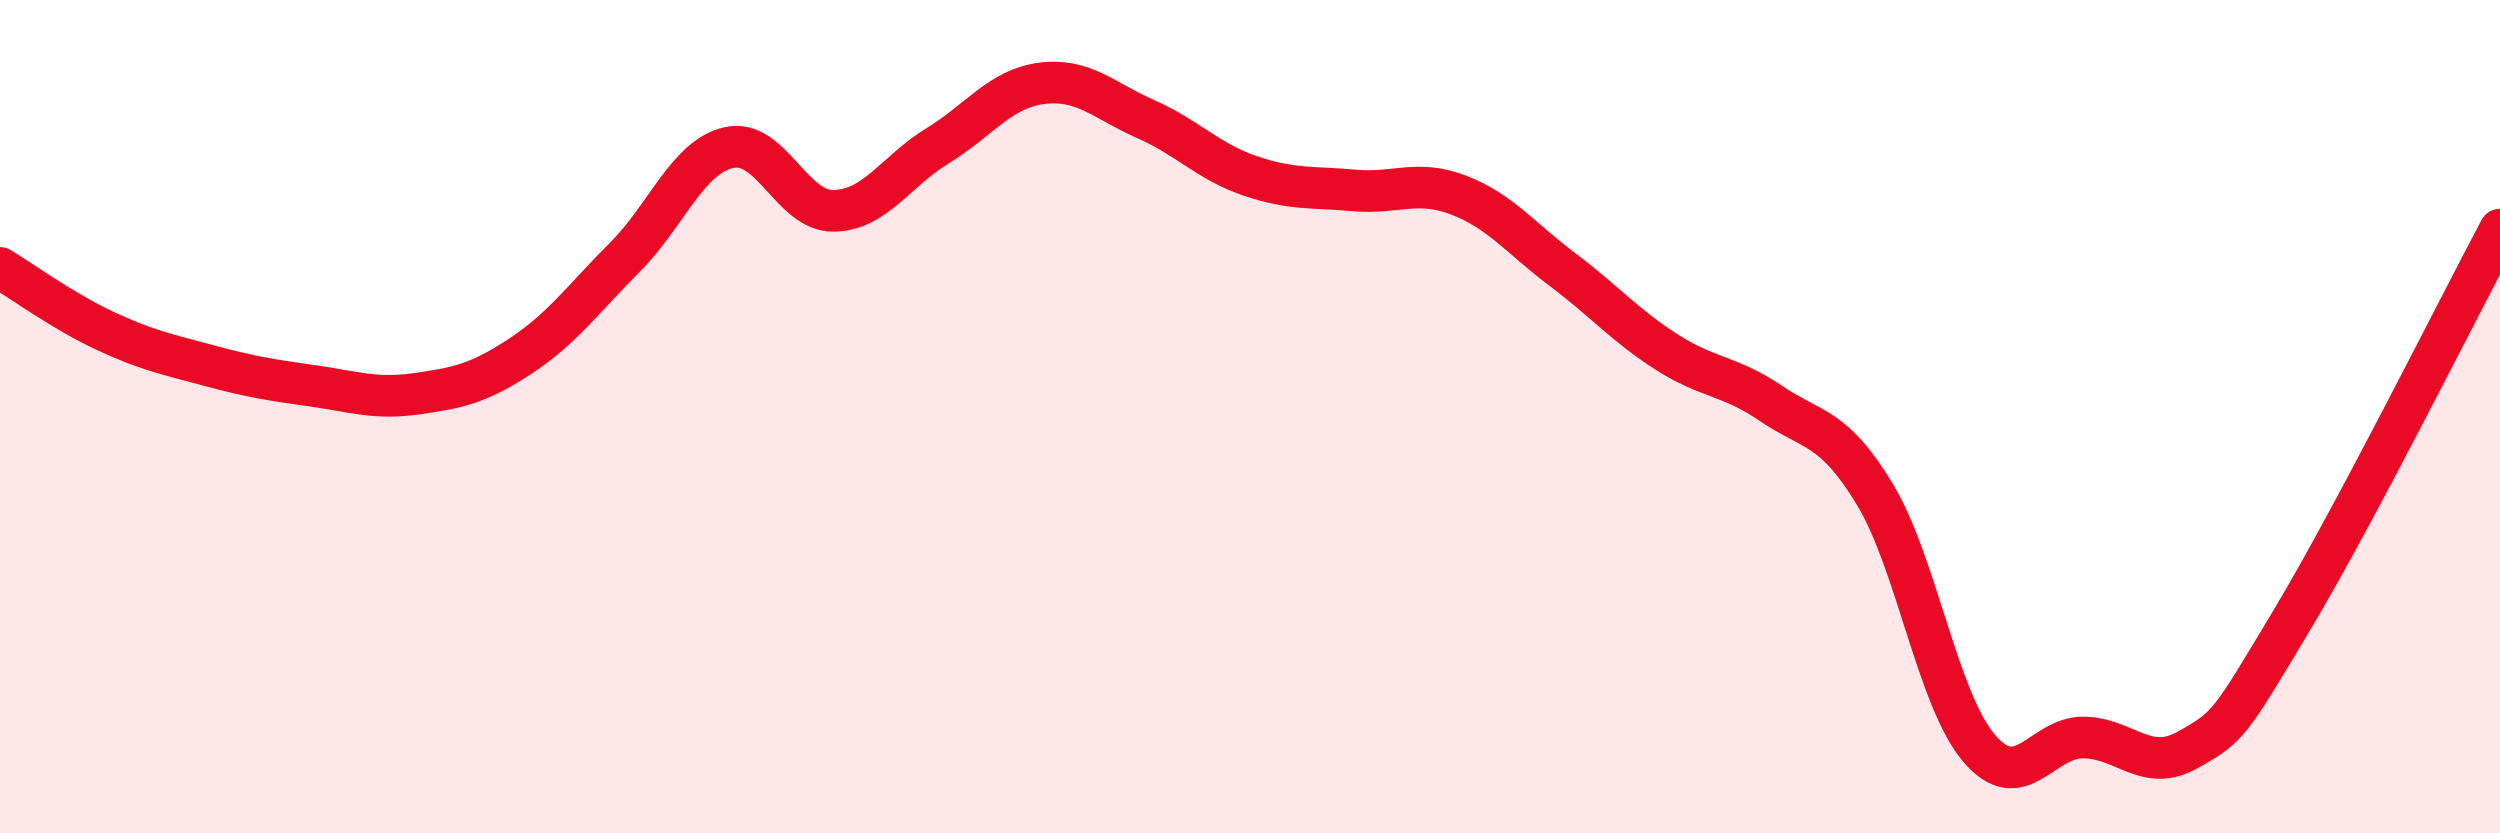
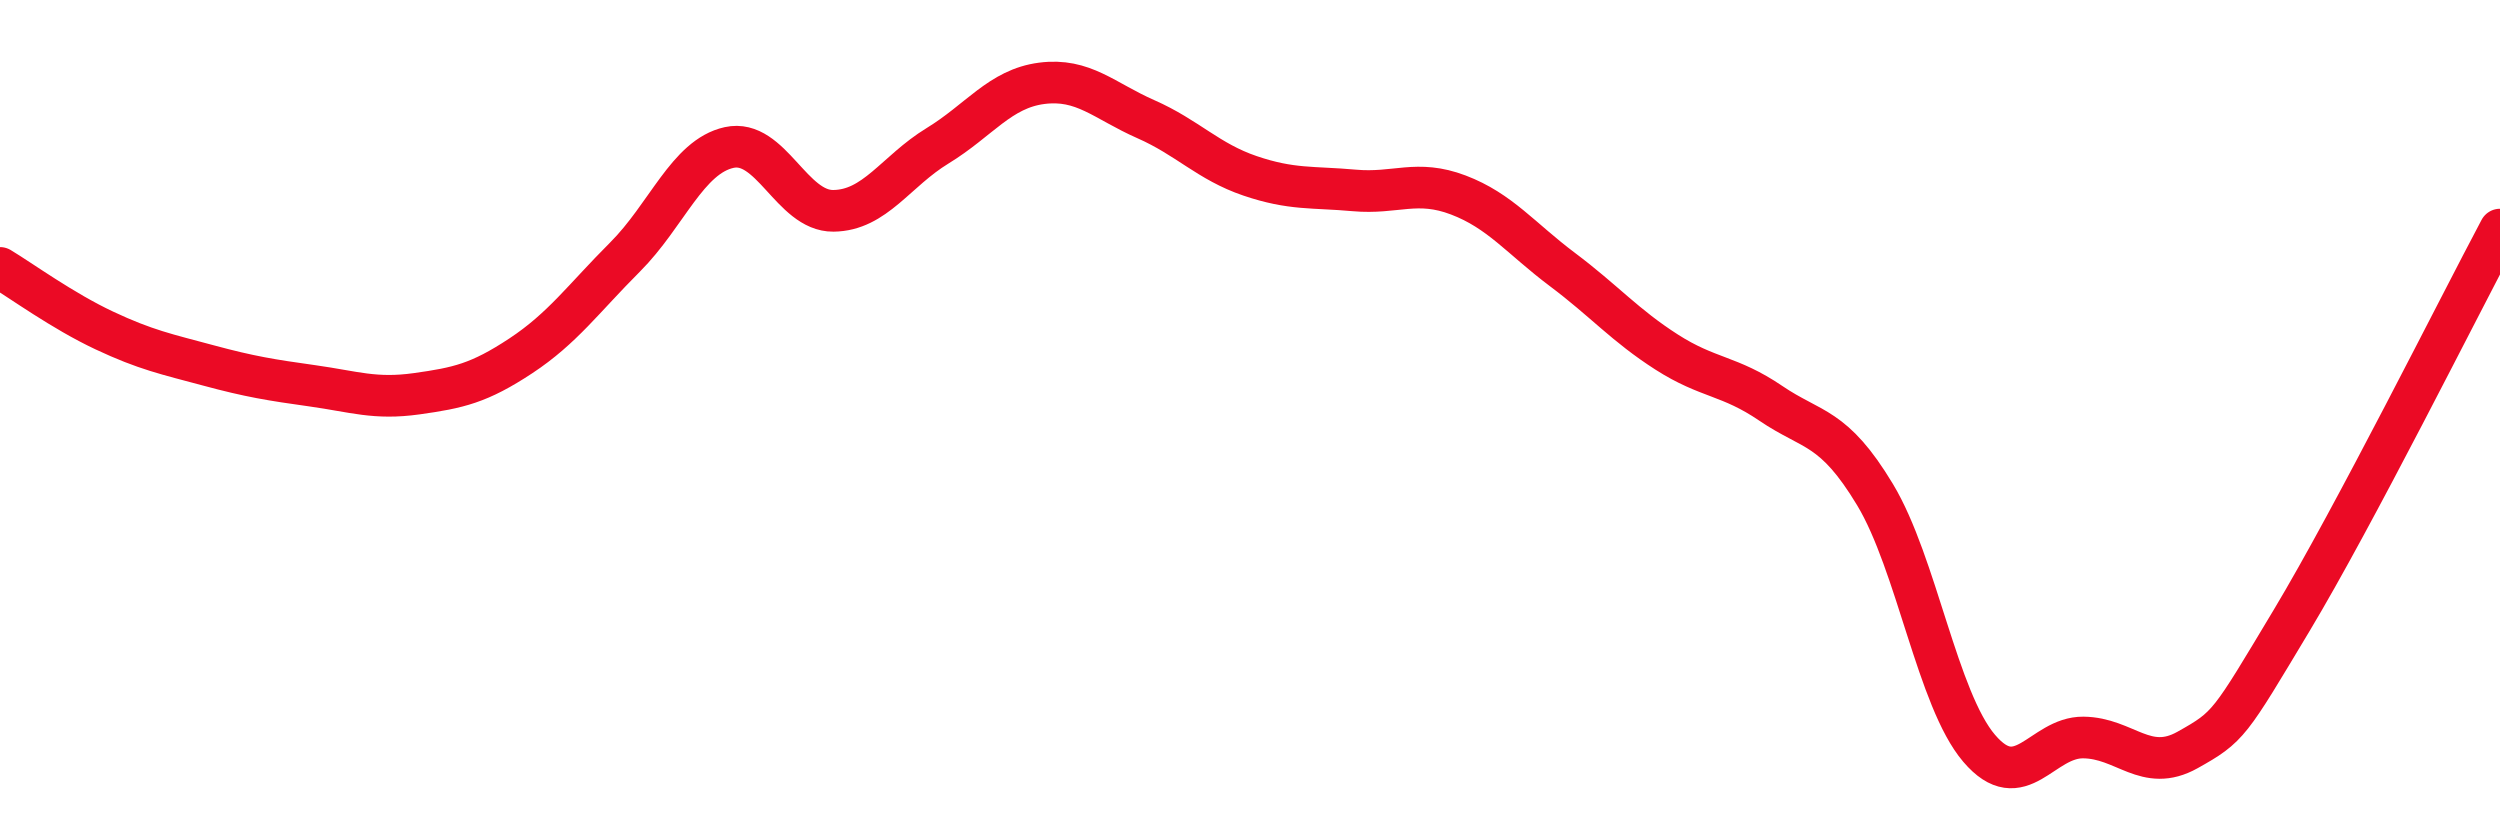
<svg xmlns="http://www.w3.org/2000/svg" width="60" height="20" viewBox="0 0 60 20">
-   <path d="M 0,6.43 C 0.5,6.73 1.5,7.46 2.5,7.93 C 3.5,8.4 4,8.5 5,8.77 C 6,9.04 6.5,9.12 7.5,9.26 C 8.5,9.4 9,9.59 10,9.45 C 11,9.31 11.5,9.2 12.5,8.54 C 13.5,7.88 14,7.17 15,6.17 C 16,5.17 16.5,3.76 17.5,3.54 C 18.5,3.32 19,5.07 20,5.06 C 21,5.05 21.5,4.11 22.5,3.5 C 23.5,2.89 24,2.13 25,2 C 26,1.87 26.5,2.42 27.5,2.86 C 28.5,3.3 29,3.88 30,4.22 C 31,4.56 31.5,4.48 32.5,4.57 C 33.5,4.66 34,4.3 35,4.68 C 36,5.06 36.5,5.72 37.5,6.47 C 38.5,7.22 39,7.81 40,8.45 C 41,9.09 41.5,9 42.5,9.68 C 43.5,10.36 44,10.21 45,11.87 C 46,13.53 46.5,16.79 47.5,17.96 C 48.5,19.13 49,17.69 50,17.7 C 51,17.71 51.5,18.56 52.5,18 C 53.5,17.44 53.5,17.39 55,14.89 C 56.5,12.39 59,7.39 60,5.51L60 20L0 20Z" fill="#EB0A25" opacity="0.1" stroke-linecap="round" stroke-linejoin="round" />
  <path d="M 0,6.43 C 0.5,6.73 1.5,7.46 2.5,7.93 C 3.5,8.4 4,8.5 5,8.77 C 6,9.04 6.5,9.12 7.5,9.26 C 8.5,9.4 9,9.59 10,9.45 C 11,9.31 11.5,9.2 12.5,8.54 C 13.5,7.88 14,7.17 15,6.17 C 16,5.17 16.5,3.76 17.5,3.54 C 18.5,3.32 19,5.07 20,5.06 C 21,5.05 21.5,4.11 22.5,3.5 C 23.5,2.89 24,2.13 25,2 C 26,1.87 26.5,2.42 27.5,2.86 C 28.5,3.3 29,3.88 30,4.22 C 31,4.56 31.5,4.48 32.5,4.57 C 33.5,4.66 34,4.3 35,4.68 C 36,5.06 36.5,5.72 37.5,6.47 C 38.5,7.22 39,7.81 40,8.45 C 41,9.09 41.5,9 42.5,9.68 C 43.5,10.36 44,10.21 45,11.87 C 46,13.53 46.5,16.79 47.5,17.96 C 48.5,19.13 49,17.69 50,17.7 C 51,17.71 51.5,18.56 52.5,18 C 53.5,17.44 53.5,17.39 55,14.89 C 56.5,12.39 59,7.39 60,5.51" stroke="#EB0A25" stroke-width="1" fill="none" stroke-linecap="round" stroke-linejoin="round" />
</svg>